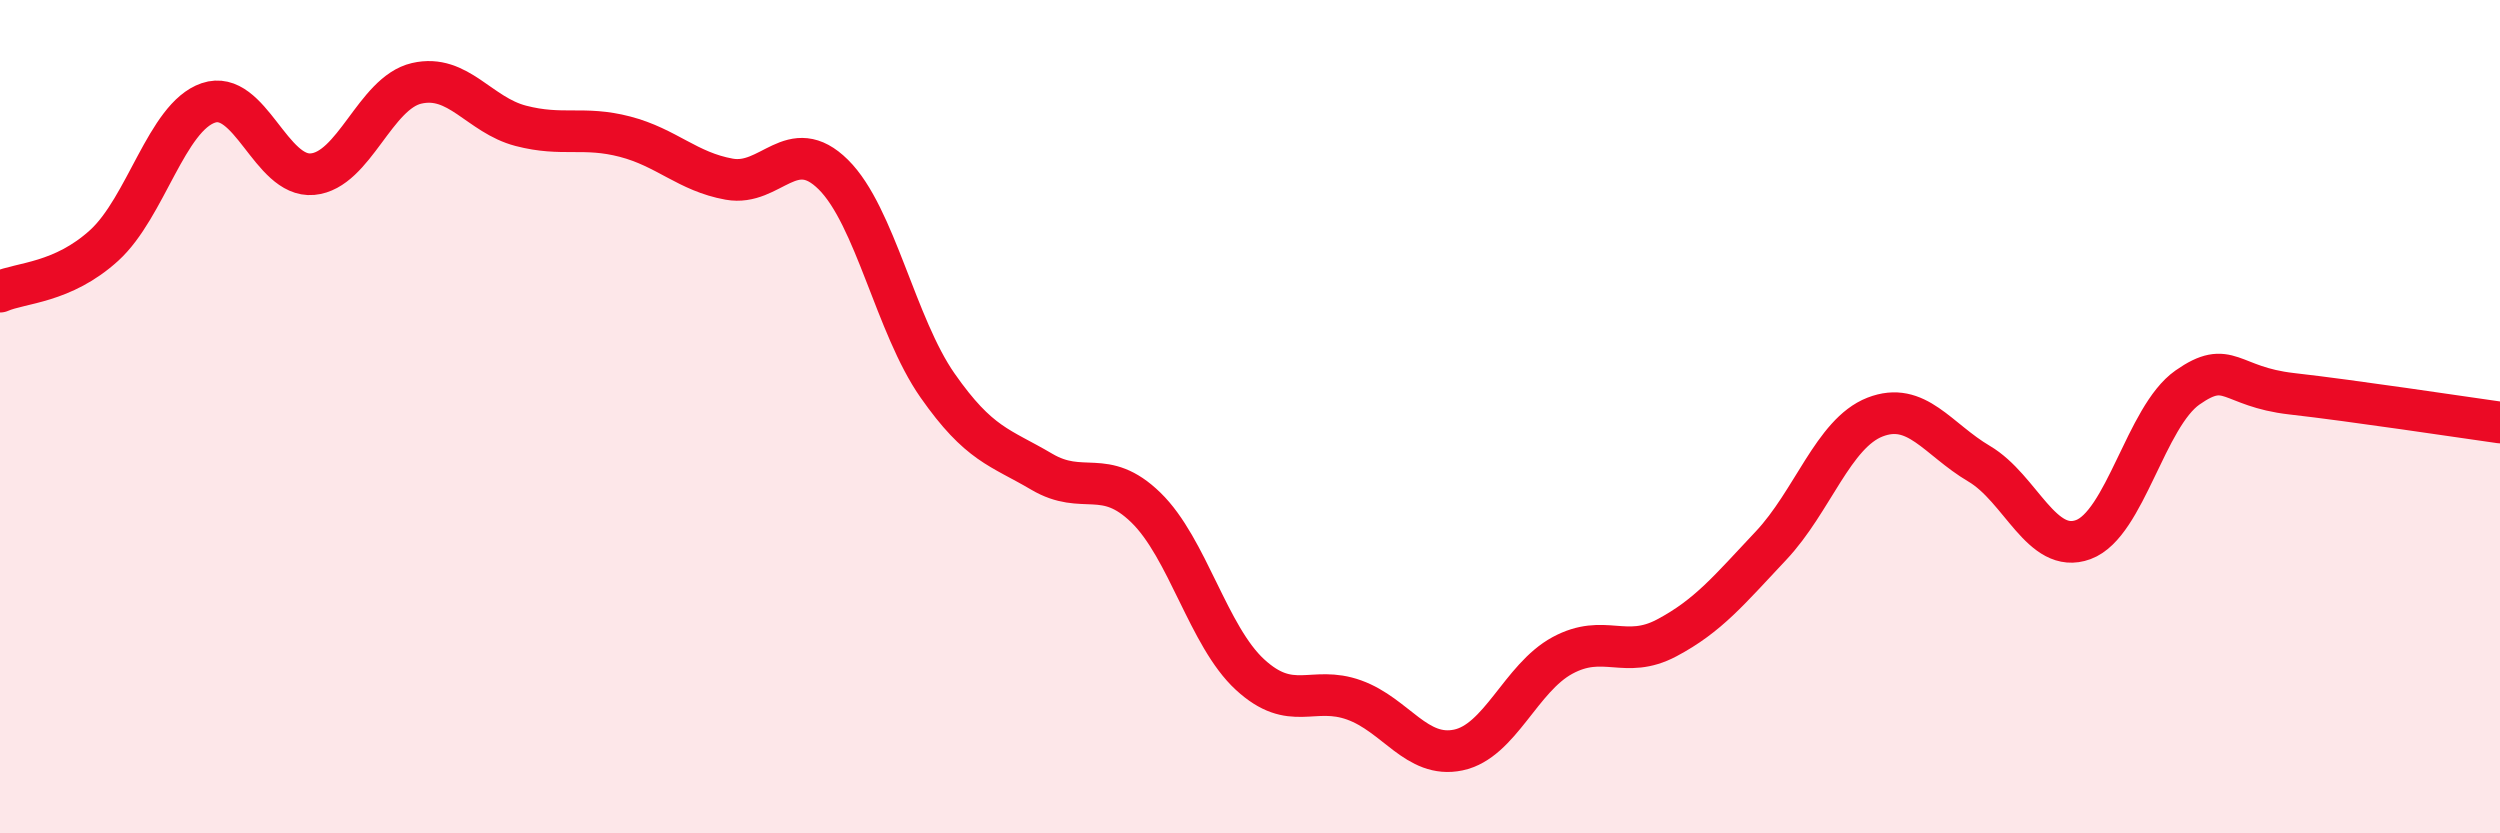
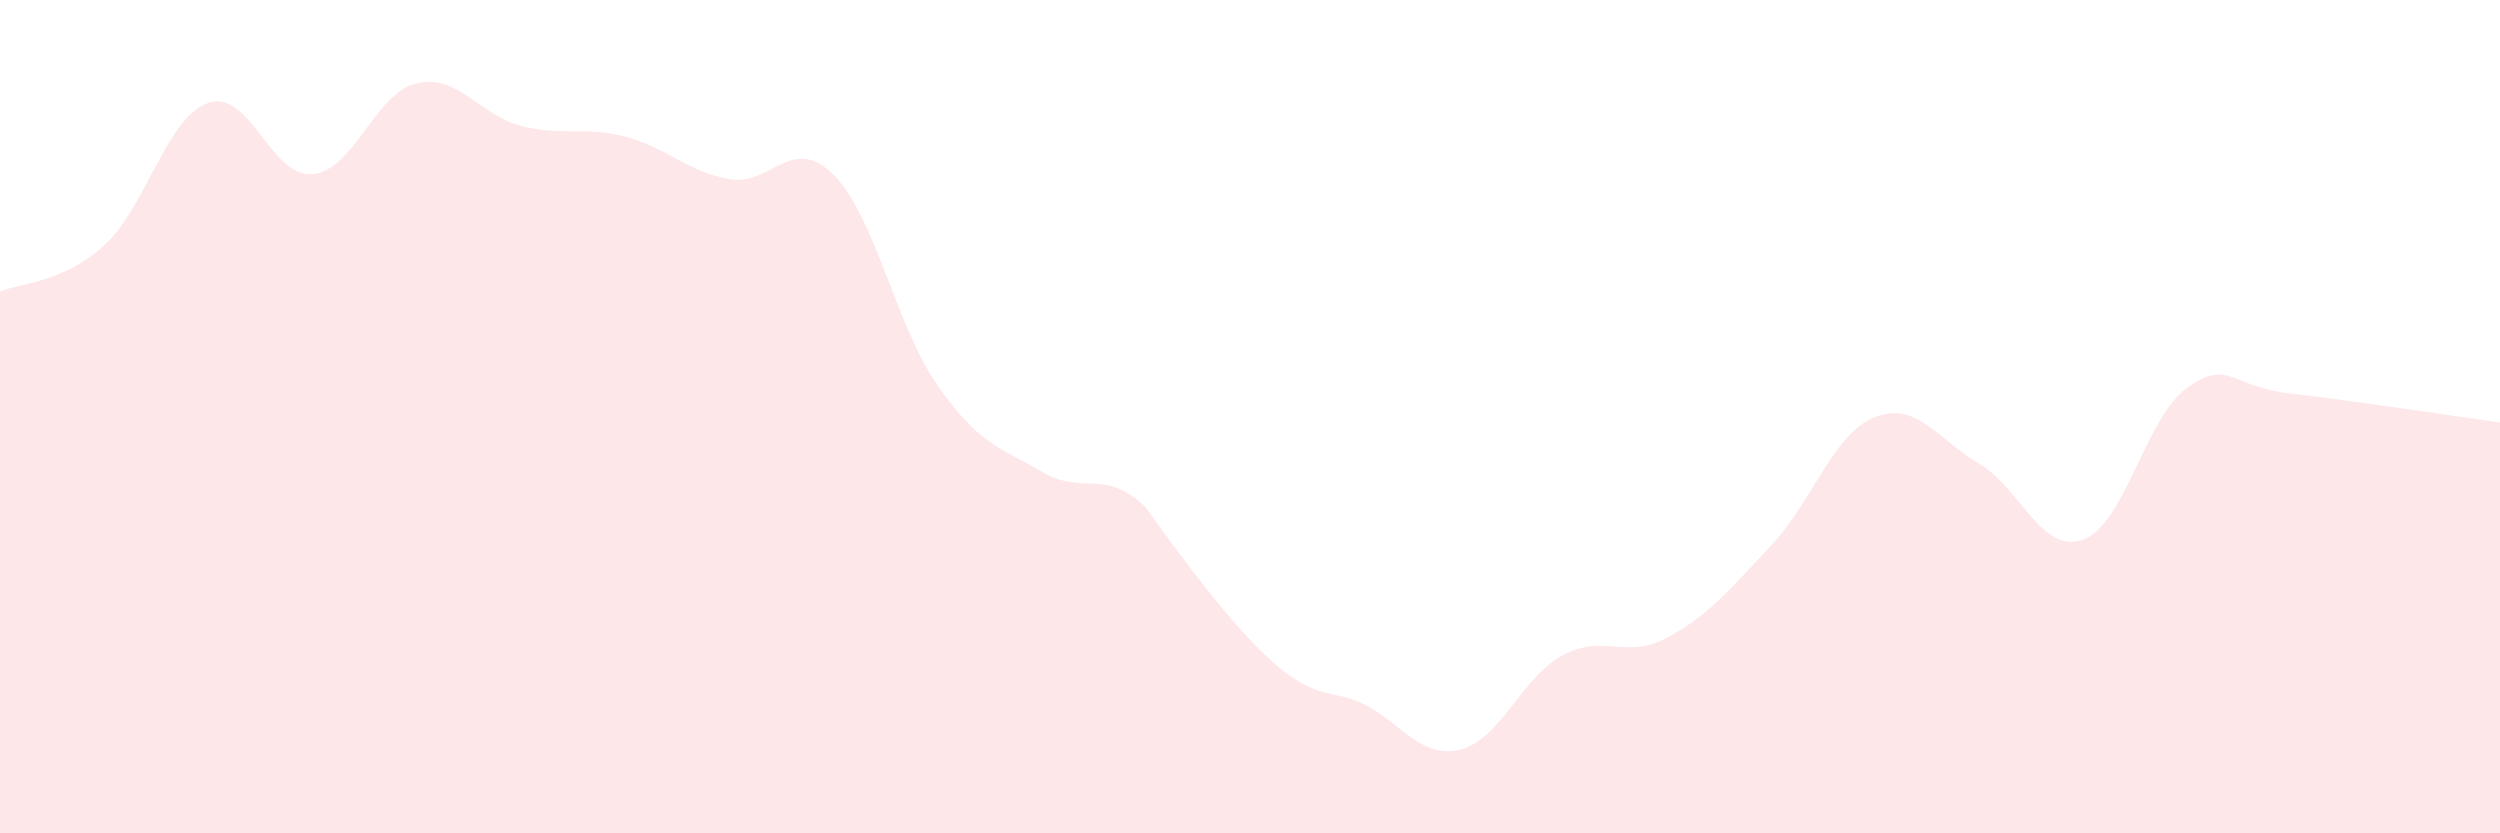
<svg xmlns="http://www.w3.org/2000/svg" width="60" height="20" viewBox="0 0 60 20">
-   <path d="M 0,7 C 0.5,6.78 1.5,6.8 2.5,5.89 C 3.5,4.98 4,2.81 5,2.47 C 6,2.13 6.5,4.27 7.5,4.18 C 8.5,4.09 9,2.23 10,2 C 11,1.77 11.5,2.76 12.5,3.02 C 13.5,3.28 14,3.02 15,3.28 C 16,3.54 16.5,4.12 17.5,4.3 C 18.5,4.48 19,3.2 20,4.19 C 21,5.18 21.5,7.82 22.5,9.25 C 23.5,10.68 24,10.73 25,11.32 C 26,11.91 26.5,11.21 27.5,12.18 C 28.5,13.15 29,15.27 30,16.19 C 31,17.11 31.5,16.44 32.5,16.8 C 33.5,17.16 34,18.21 35,18 C 36,17.79 36.5,16.27 37.5,15.73 C 38.5,15.19 39,15.84 40,15.31 C 41,14.78 41.5,14.16 42.5,13.1 C 43.5,12.04 44,10.4 45,10.01 C 46,9.62 46.5,10.54 47.5,11.13 C 48.5,11.72 49,13.32 50,12.95 C 51,12.58 51.5,10 52.5,9.3 C 53.5,8.6 53.5,9.28 55,9.45 C 56.5,9.62 59,10 60,10.14L60 20L0 20Z" fill="#EB0A25" opacity="0.1" stroke-linecap="round" stroke-linejoin="round" />
-   <path d="M 0,7 C 0.5,6.78 1.5,6.8 2.5,5.89 C 3.5,4.98 4,2.81 5,2.47 C 6,2.13 6.5,4.27 7.5,4.18 C 8.5,4.09 9,2.23 10,2 C 11,1.77 11.5,2.76 12.5,3.02 C 13.5,3.28 14,3.02 15,3.28 C 16,3.54 16.5,4.12 17.5,4.3 C 18.5,4.48 19,3.2 20,4.19 C 21,5.18 21.5,7.82 22.5,9.25 C 23.5,10.68 24,10.73 25,11.32 C 26,11.91 26.5,11.21 27.5,12.18 C 28.5,13.15 29,15.27 30,16.19 C 31,17.11 31.5,16.44 32.5,16.8 C 33.5,17.16 34,18.21 35,18 C 36,17.79 36.5,16.27 37.5,15.73 C 38.5,15.19 39,15.84 40,15.31 C 41,14.78 41.5,14.16 42.5,13.1 C 43.5,12.04 44,10.4 45,10.01 C 46,9.62 46.5,10.54 47.5,11.13 C 48.5,11.72 49,13.32 50,12.95 C 51,12.58 51.5,10 52.5,9.3 C 53.5,8.6 53.5,9.28 55,9.45 C 56.5,9.62 59,10 60,10.14" stroke="#EB0A25" stroke-width="1" fill="none" stroke-linecap="round" stroke-linejoin="round" />
+   <path d="M 0,7 C 0.5,6.78 1.5,6.8 2.5,5.89 C 3.5,4.98 4,2.81 5,2.47 C 6,2.13 6.5,4.27 7.5,4.18 C 8.5,4.09 9,2.23 10,2 C 11,1.77 11.5,2.76 12.5,3.02 C 13.5,3.28 14,3.02 15,3.28 C 16,3.54 16.5,4.12 17.5,4.3 C 18.5,4.48 19,3.2 20,4.19 C 21,5.18 21.5,7.82 22.5,9.25 C 23.5,10.68 24,10.73 25,11.32 C 26,11.91 26.5,11.21 27.5,12.18 C 31,17.11 31.5,16.44 32.5,16.8 C 33.5,17.16 34,18.21 35,18 C 36,17.79 36.5,16.27 37.5,15.73 C 38.5,15.19 39,15.84 40,15.31 C 41,14.78 41.5,14.16 42.5,13.1 C 43.5,12.04 44,10.4 45,10.01 C 46,9.62 46.5,10.54 47.5,11.13 C 48.5,11.72 49,13.32 50,12.95 C 51,12.58 51.5,10 52.5,9.3 C 53.5,8.6 53.5,9.28 55,9.45 C 56.5,9.62 59,10 60,10.14L60 20L0 20Z" fill="#EB0A25" opacity="0.1" stroke-linecap="round" stroke-linejoin="round" />
</svg>